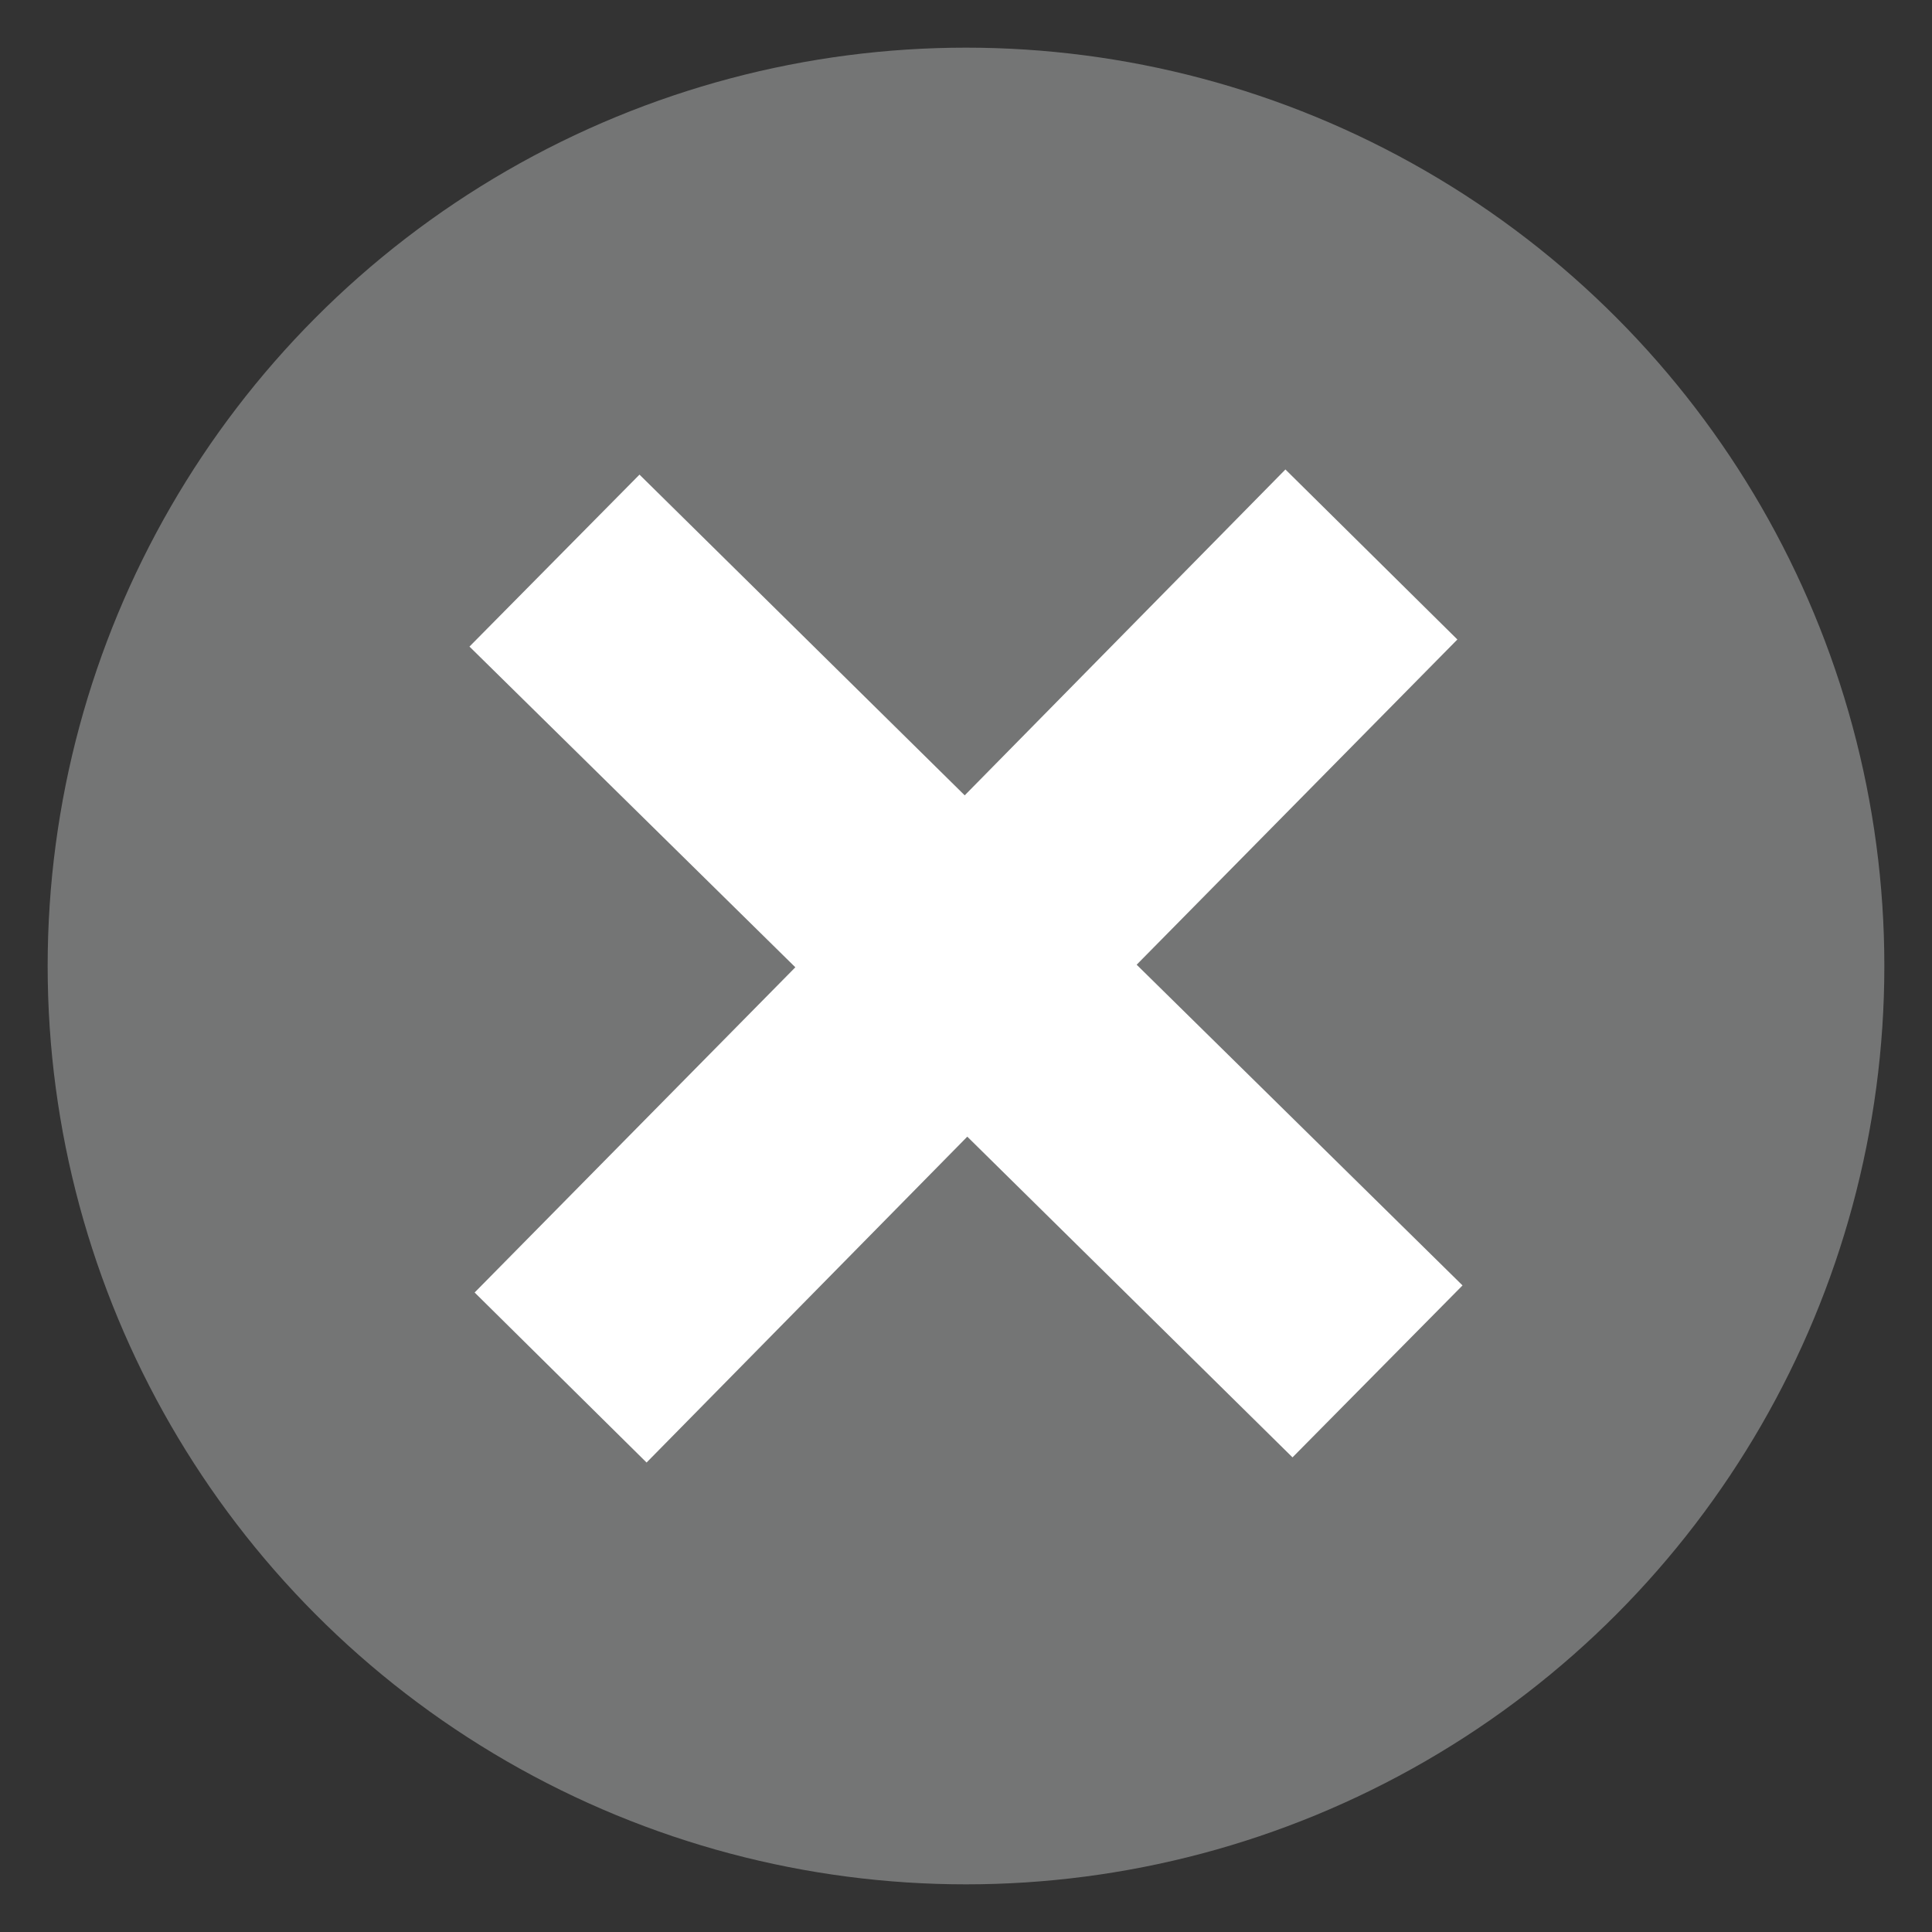
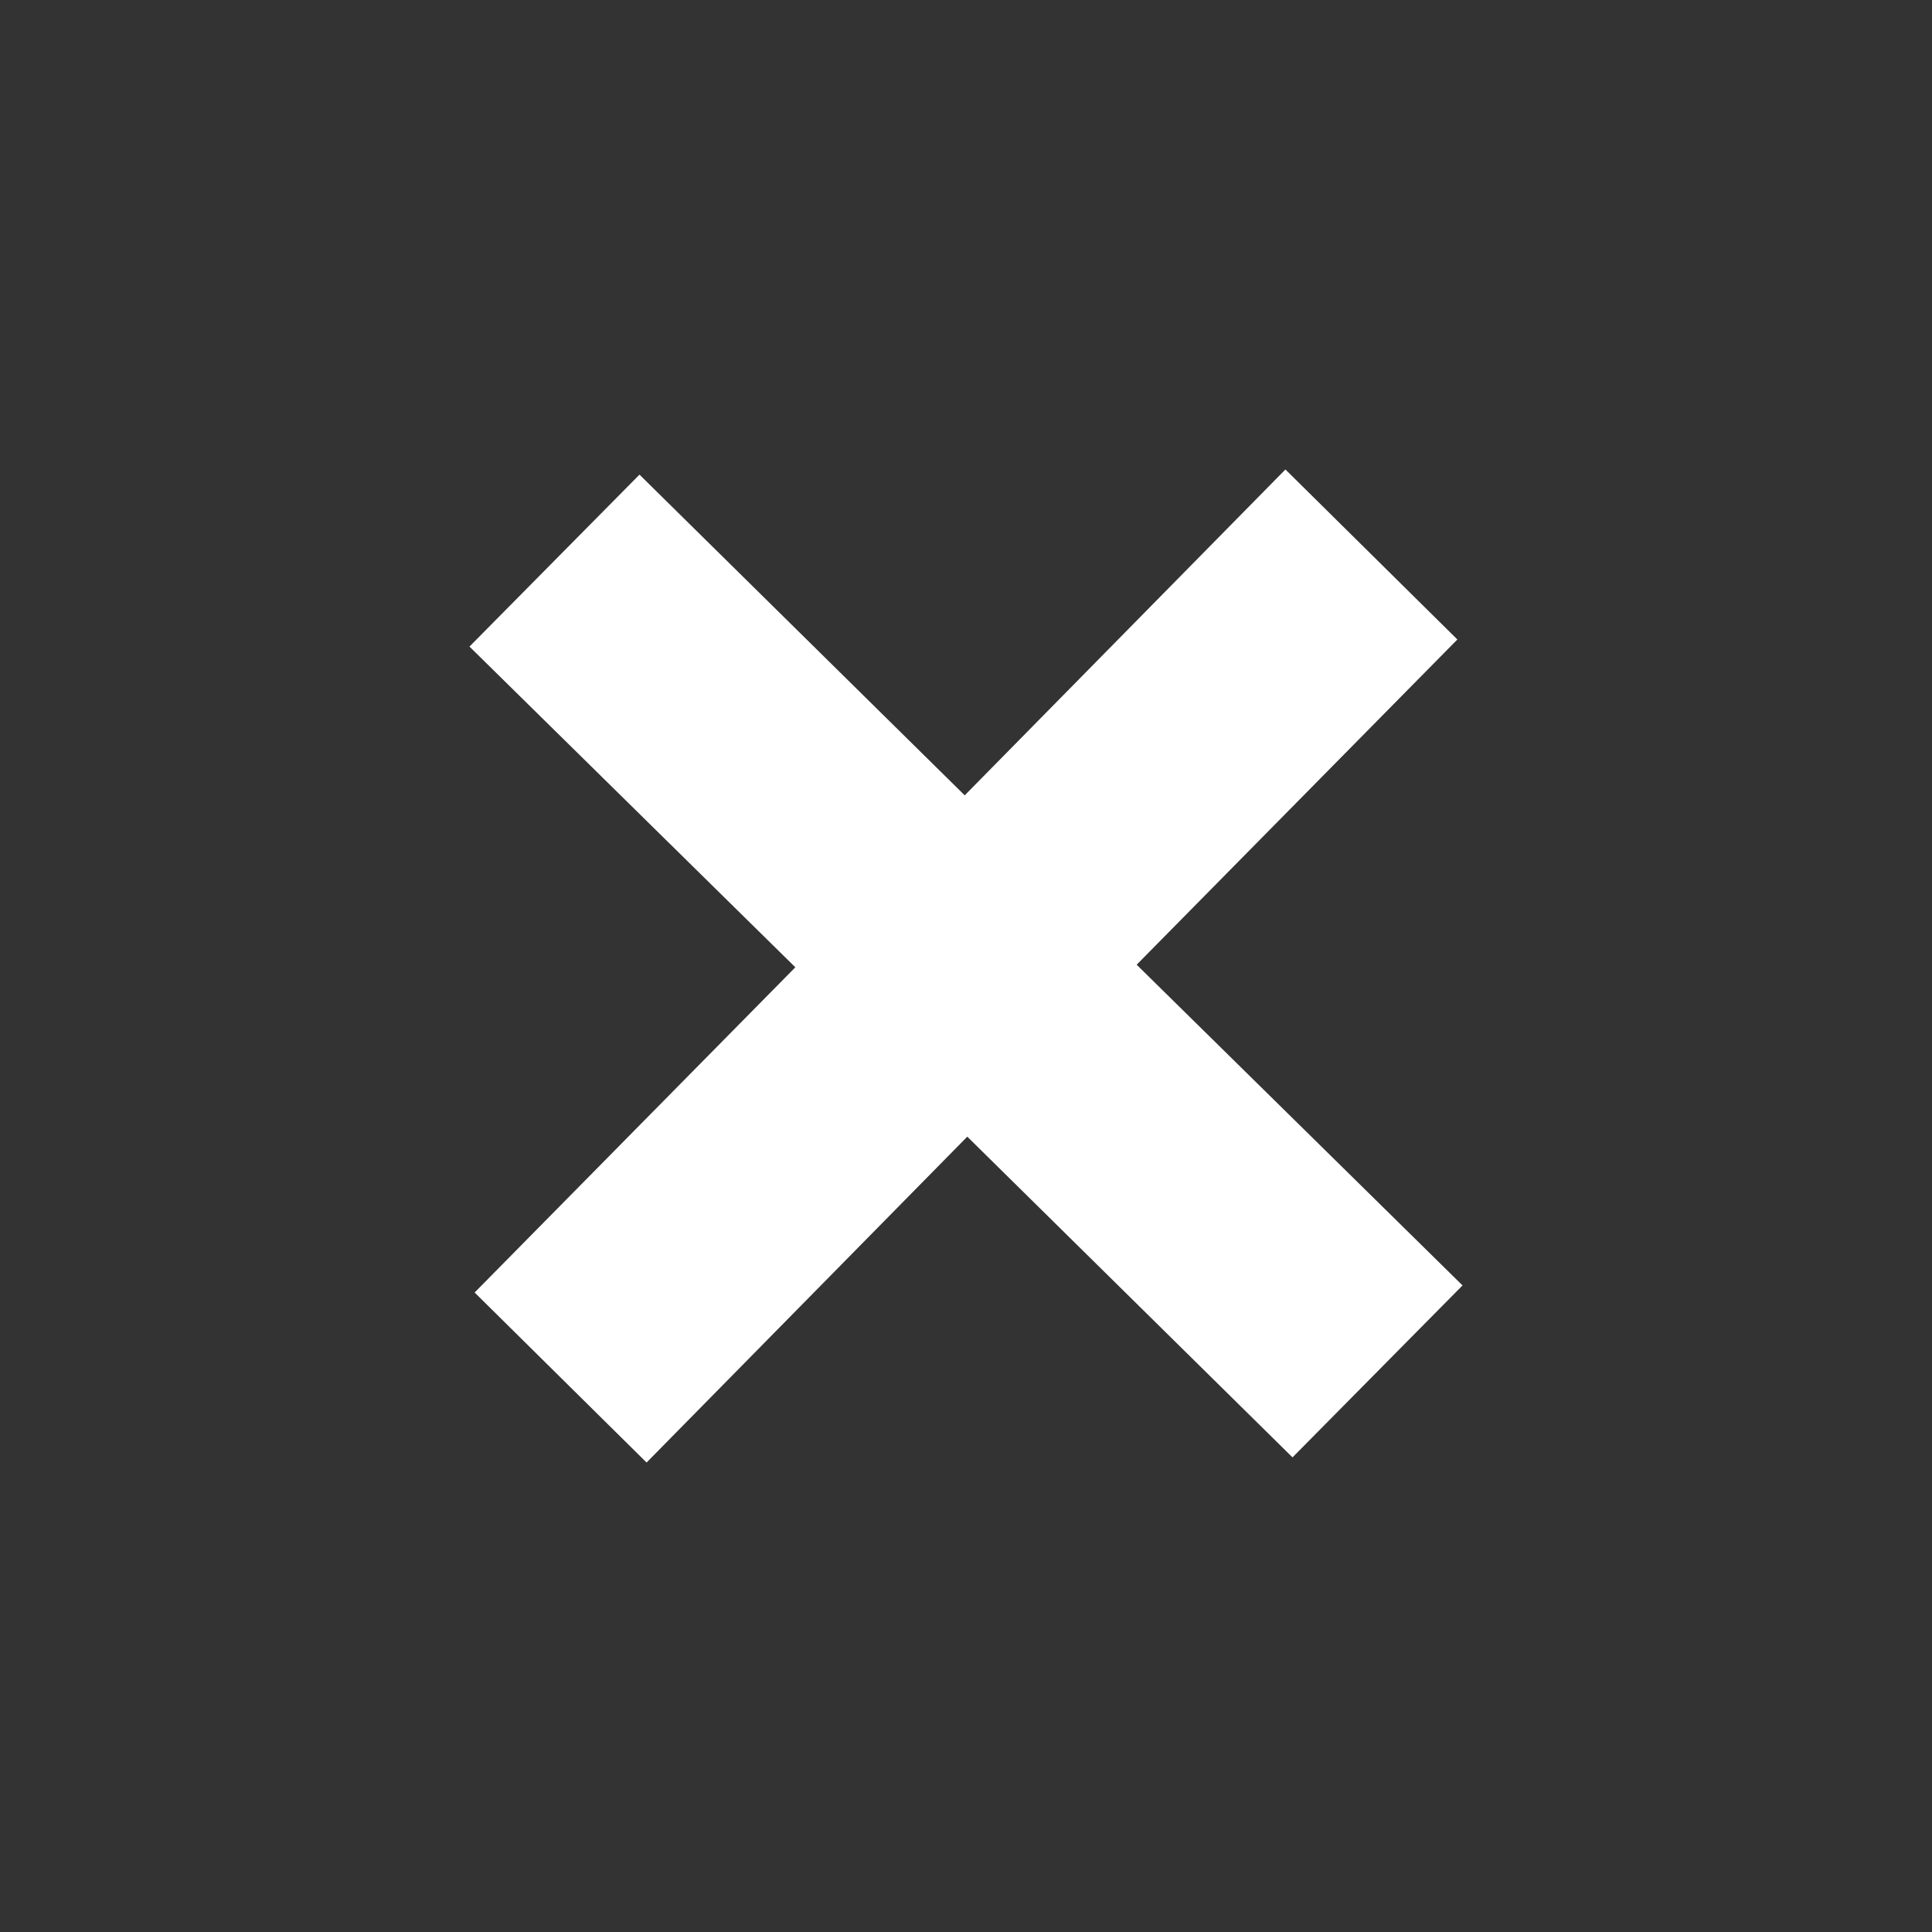
<svg xmlns="http://www.w3.org/2000/svg" version="1.1" id="Layer_1" x="0px" y="0px" viewBox="0 0 300 300" enable-background="new 0 0 300 300" xml:space="preserve">
  <rect x="0" y="0" width="300" height="300" fill="#333333" stroke="none" />
  <g>
-     <circle fill="#747575" cx="150" cy="150" r="142.6" />
    <polygon fill="#FFFFFF" points="72.9,100.4 123.5,150.2 73.7,200.7 100.4,227.1 150.2,176.5 200.7,226.3 227.1,199.6 176.5,149.8    226.3,99.3 199.6,72.9 149.8,123.5 99.3,73.7  " />
  </g>
</svg>